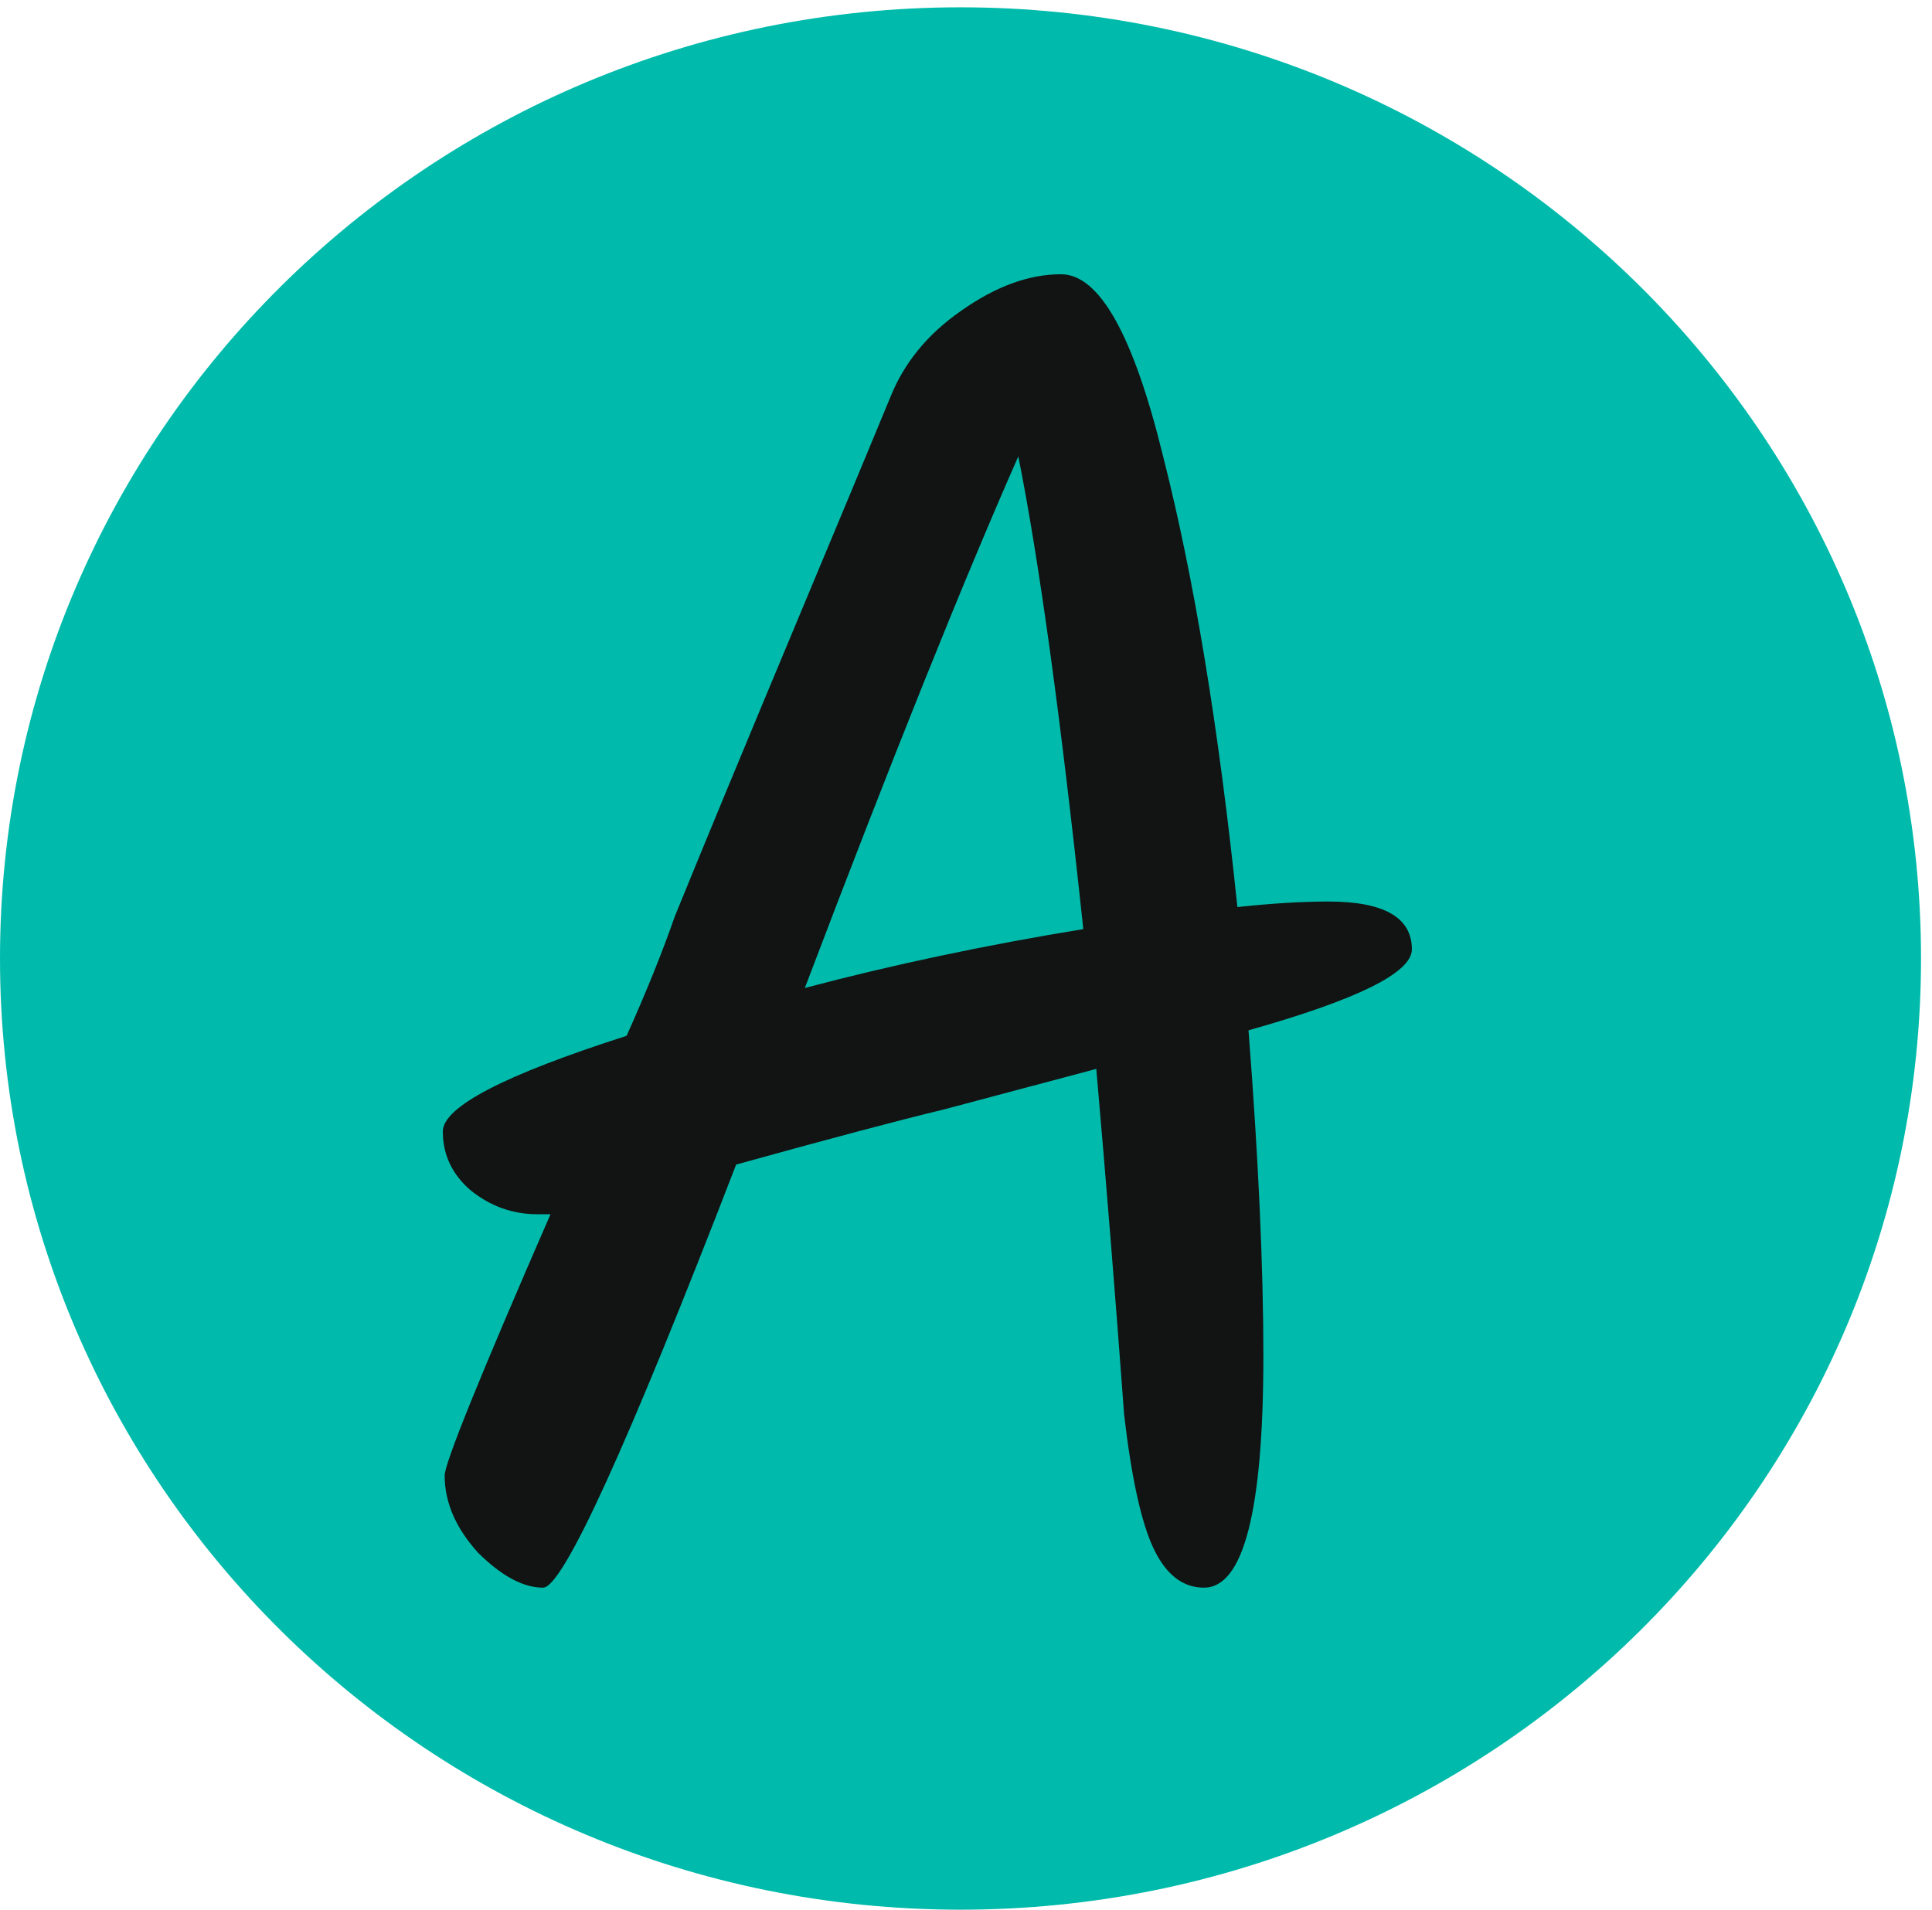
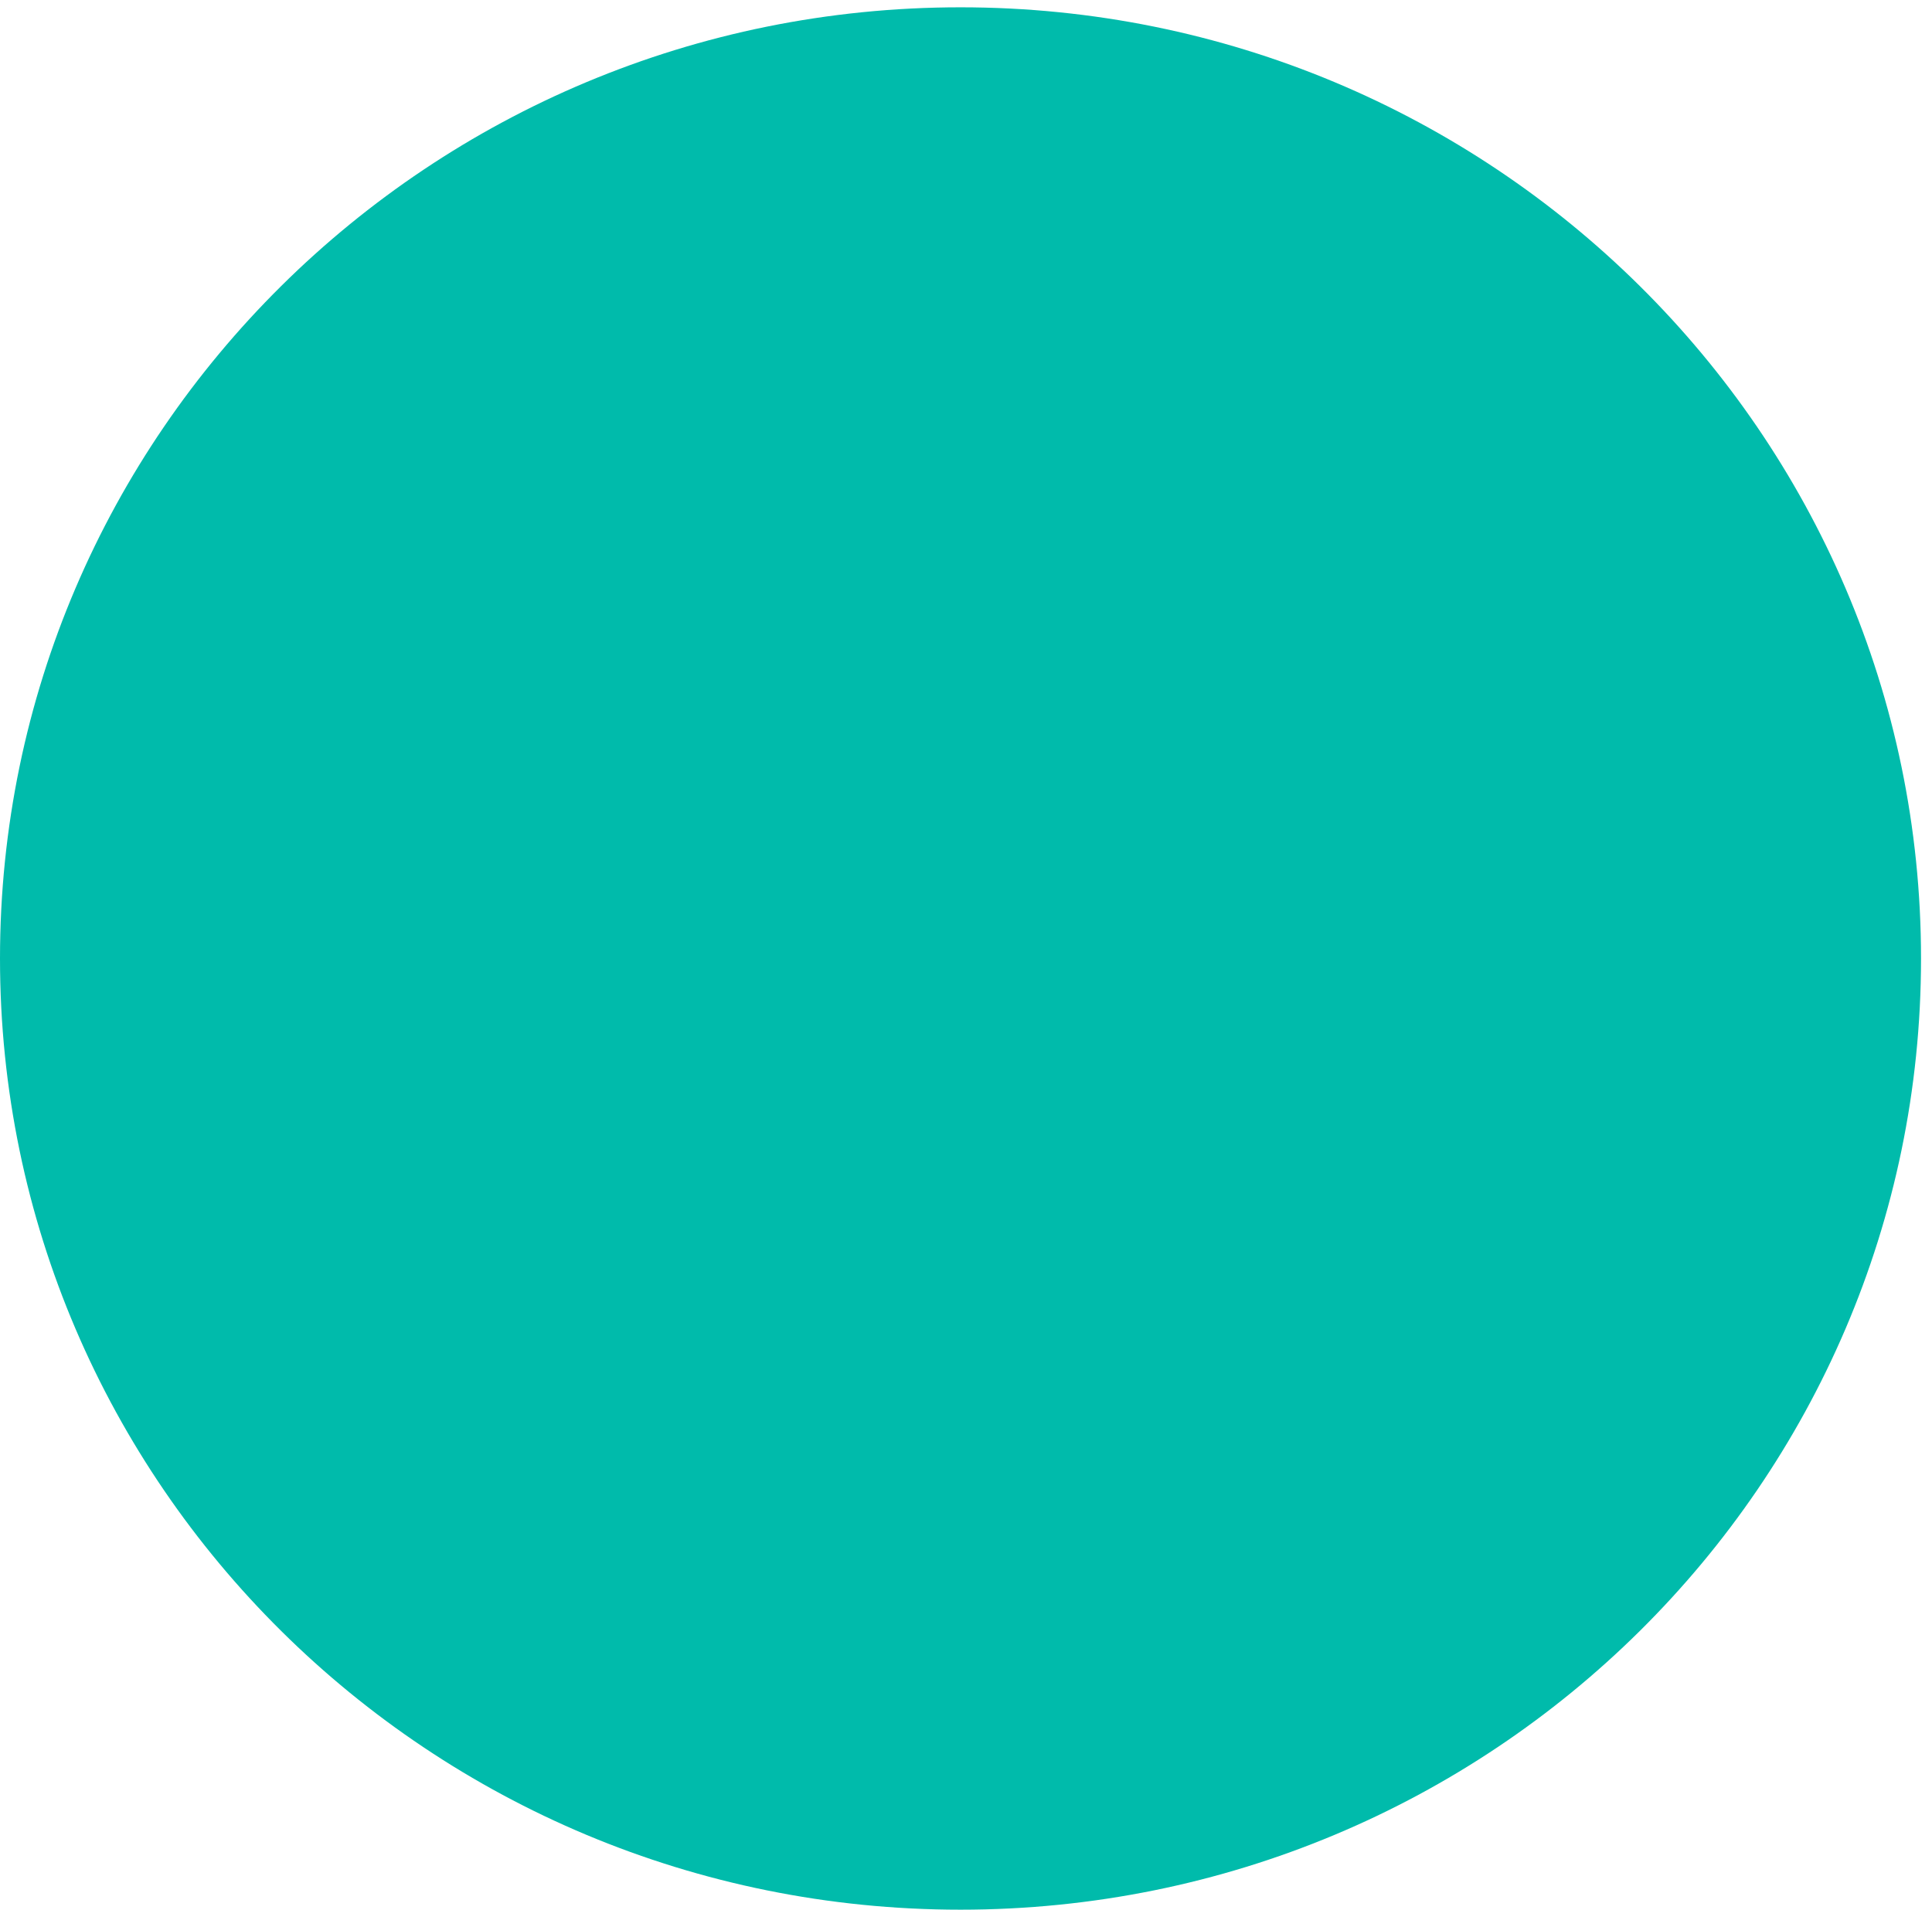
<svg xmlns="http://www.w3.org/2000/svg" width="88" height="87" viewBox="0 0 88 87" fill="none">
  <path d="M43.75 0.333C67.912 0.333 87.5 19.734 87.5 43.666C87.5 67.599 67.912 87 43.75 87C19.587 87 0 67.599 0 43.666C0 19.734 19.588 0.333 43.75 0.333Z" fill="#00BBAB" />
-   <path d="M64.309 43.25C64.309 44.312 61.829 45.541 56.868 46.938C57.319 52.748 57.545 57.693 57.545 61.771C57.545 68.811 56.643 72.33 54.839 72.33C53.88 72.33 53.12 71.744 52.556 70.57C51.992 69.397 51.541 67.358 51.203 64.453C50.808 59.089 50.385 53.837 49.934 48.697C47.398 49.368 45.086 49.983 43.001 50.541C40.915 51.044 37.758 51.882 33.53 53.055C28.569 65.905 25.638 72.33 24.736 72.33C23.834 72.33 22.847 71.8 21.776 70.738C20.762 69.621 20.254 68.448 20.254 67.218C20.254 66.66 21.861 62.693 25.074 55.318H24.482C23.355 55.318 22.34 54.955 21.438 54.229C20.593 53.502 20.17 52.608 20.17 51.547C20.17 50.429 22.96 48.977 28.541 47.189C29.443 45.178 30.176 43.362 30.739 41.742C32.036 38.557 33.84 34.199 36.151 28.668C38.463 23.137 39.928 19.617 40.548 18.109C41.169 16.544 42.24 15.231 43.762 14.17C45.34 13.052 46.862 12.494 48.328 12.494C50.075 12.494 51.626 15.259 52.978 20.79C54.388 26.322 55.515 33.166 56.361 41.323C57.939 41.155 59.321 41.071 60.504 41.071C63.041 41.071 64.309 41.797 64.309 43.25ZM36.659 45.01C40.661 43.949 44.889 43.055 49.343 42.328C48.328 32.775 47.341 25.595 46.383 20.79C43.846 26.545 40.605 34.618 36.659 45.01Z" fill="#121313" />
</svg>